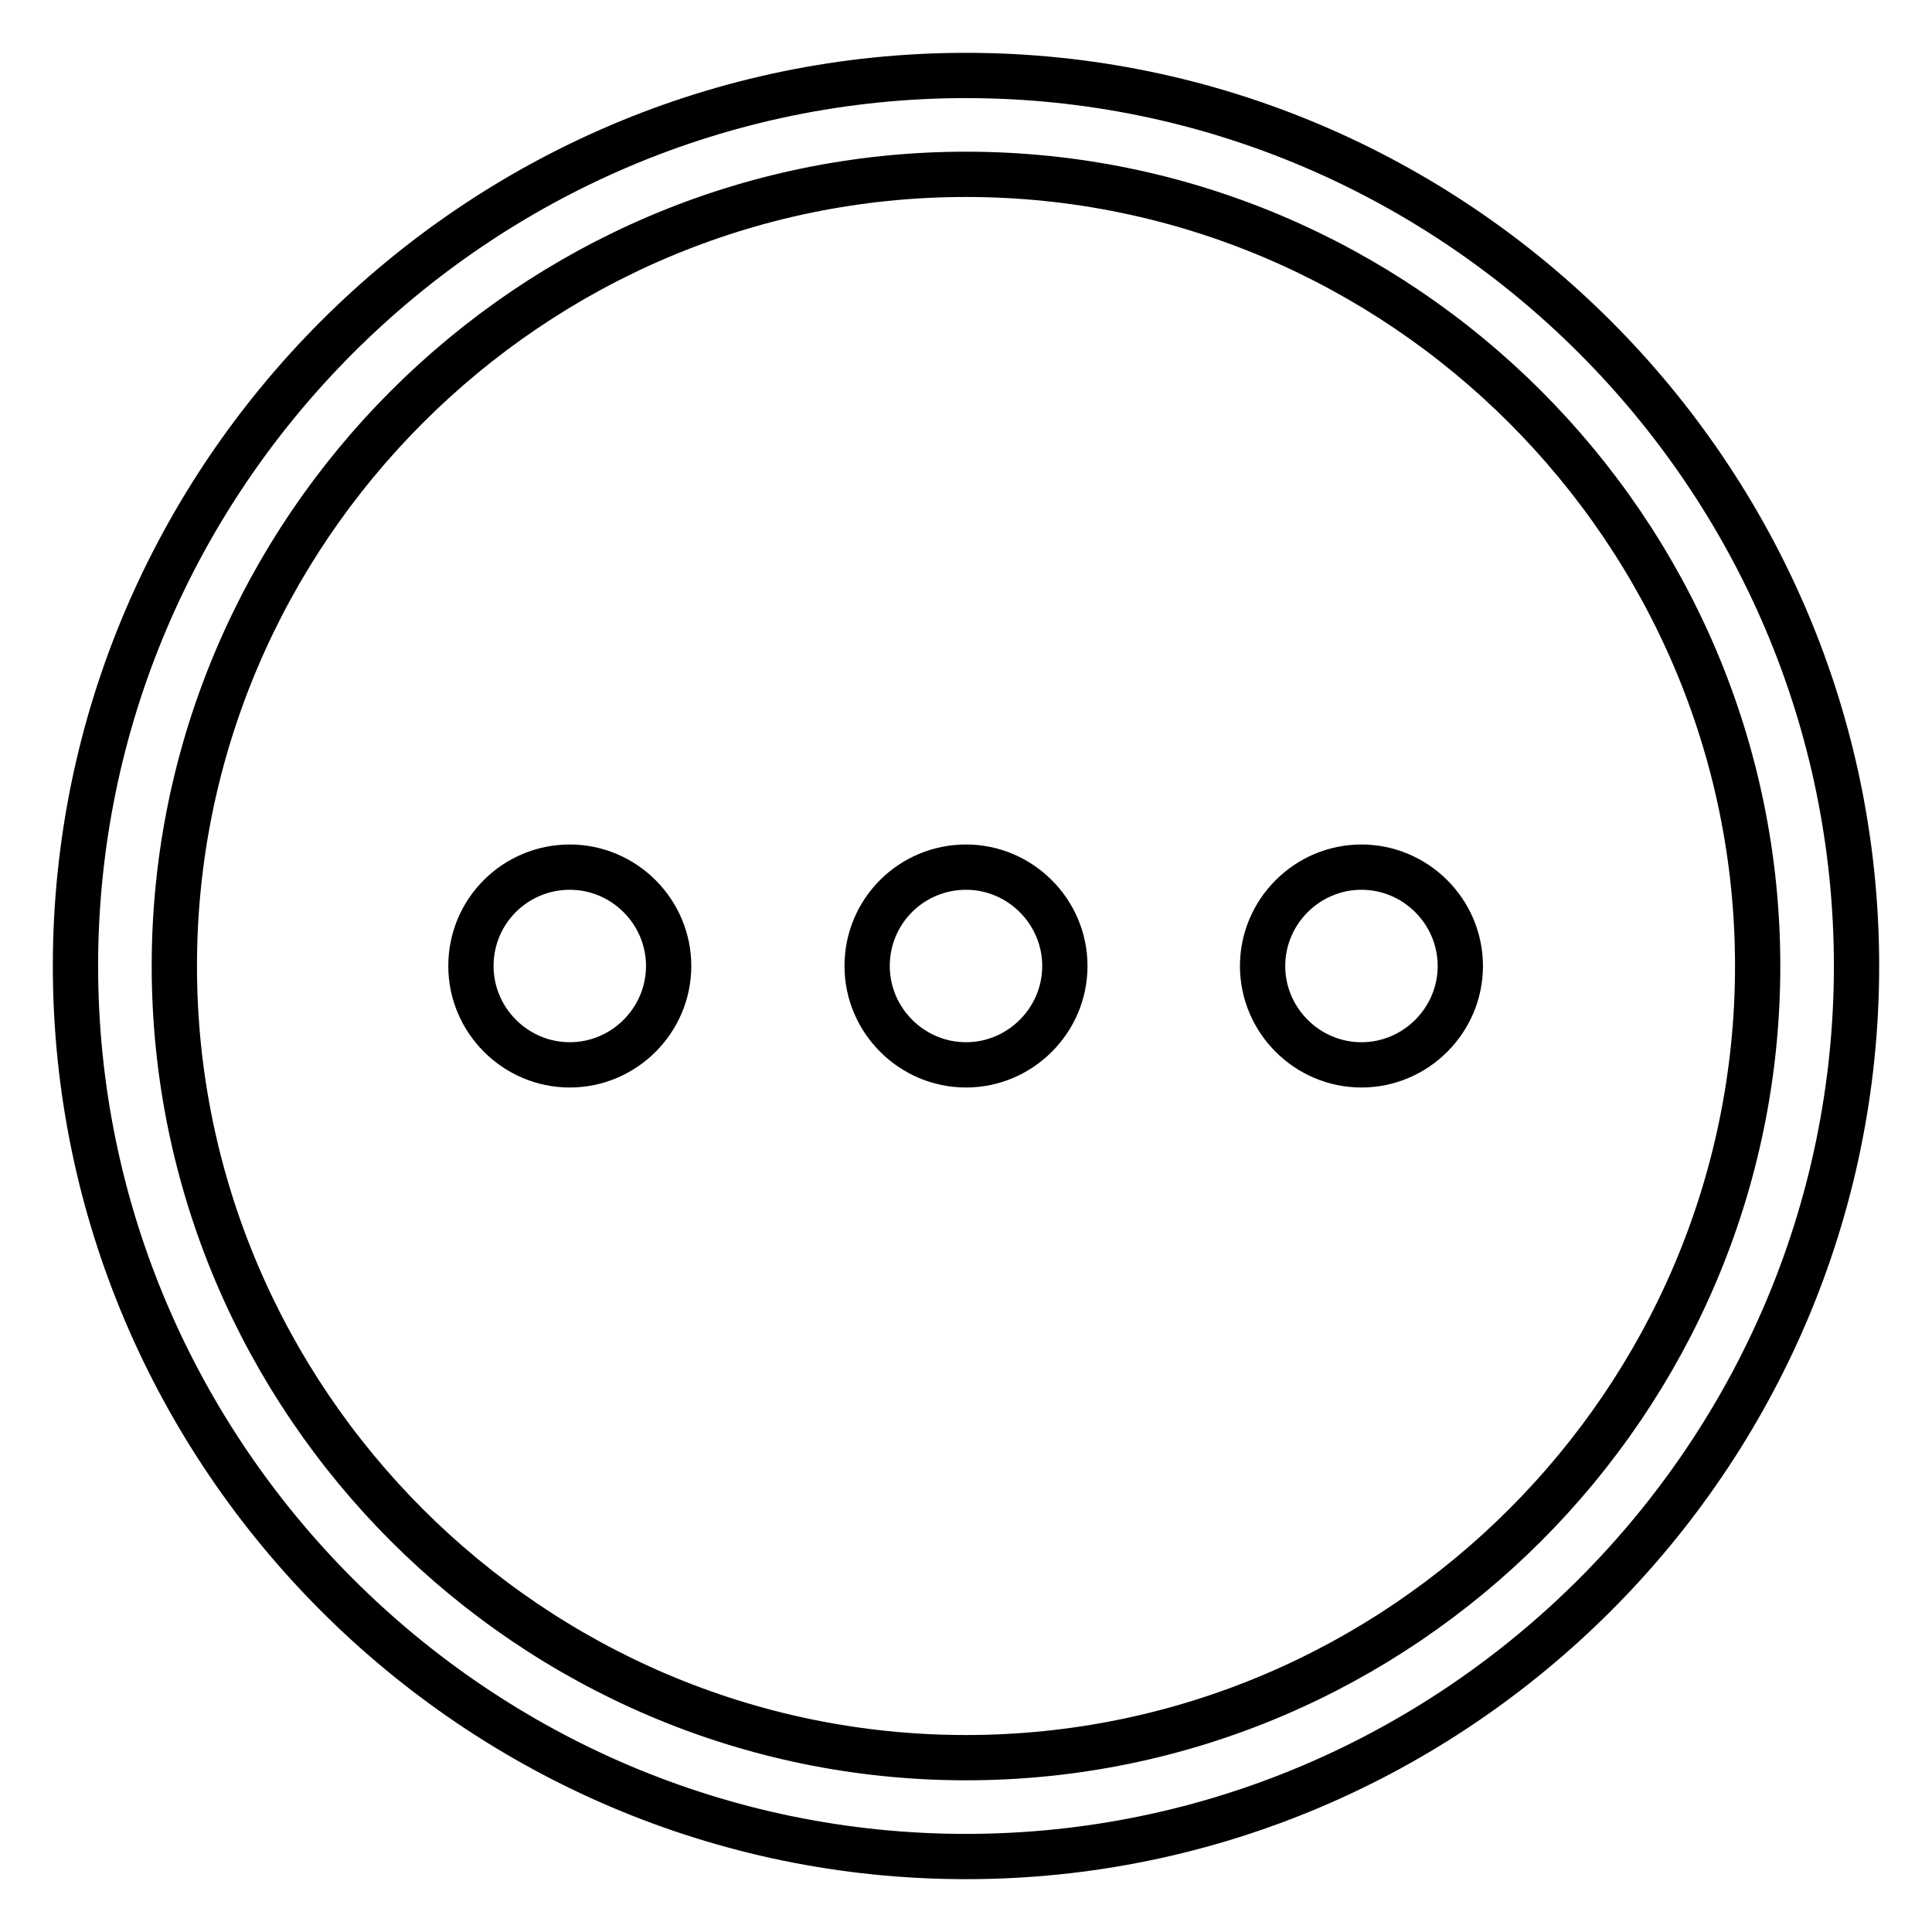
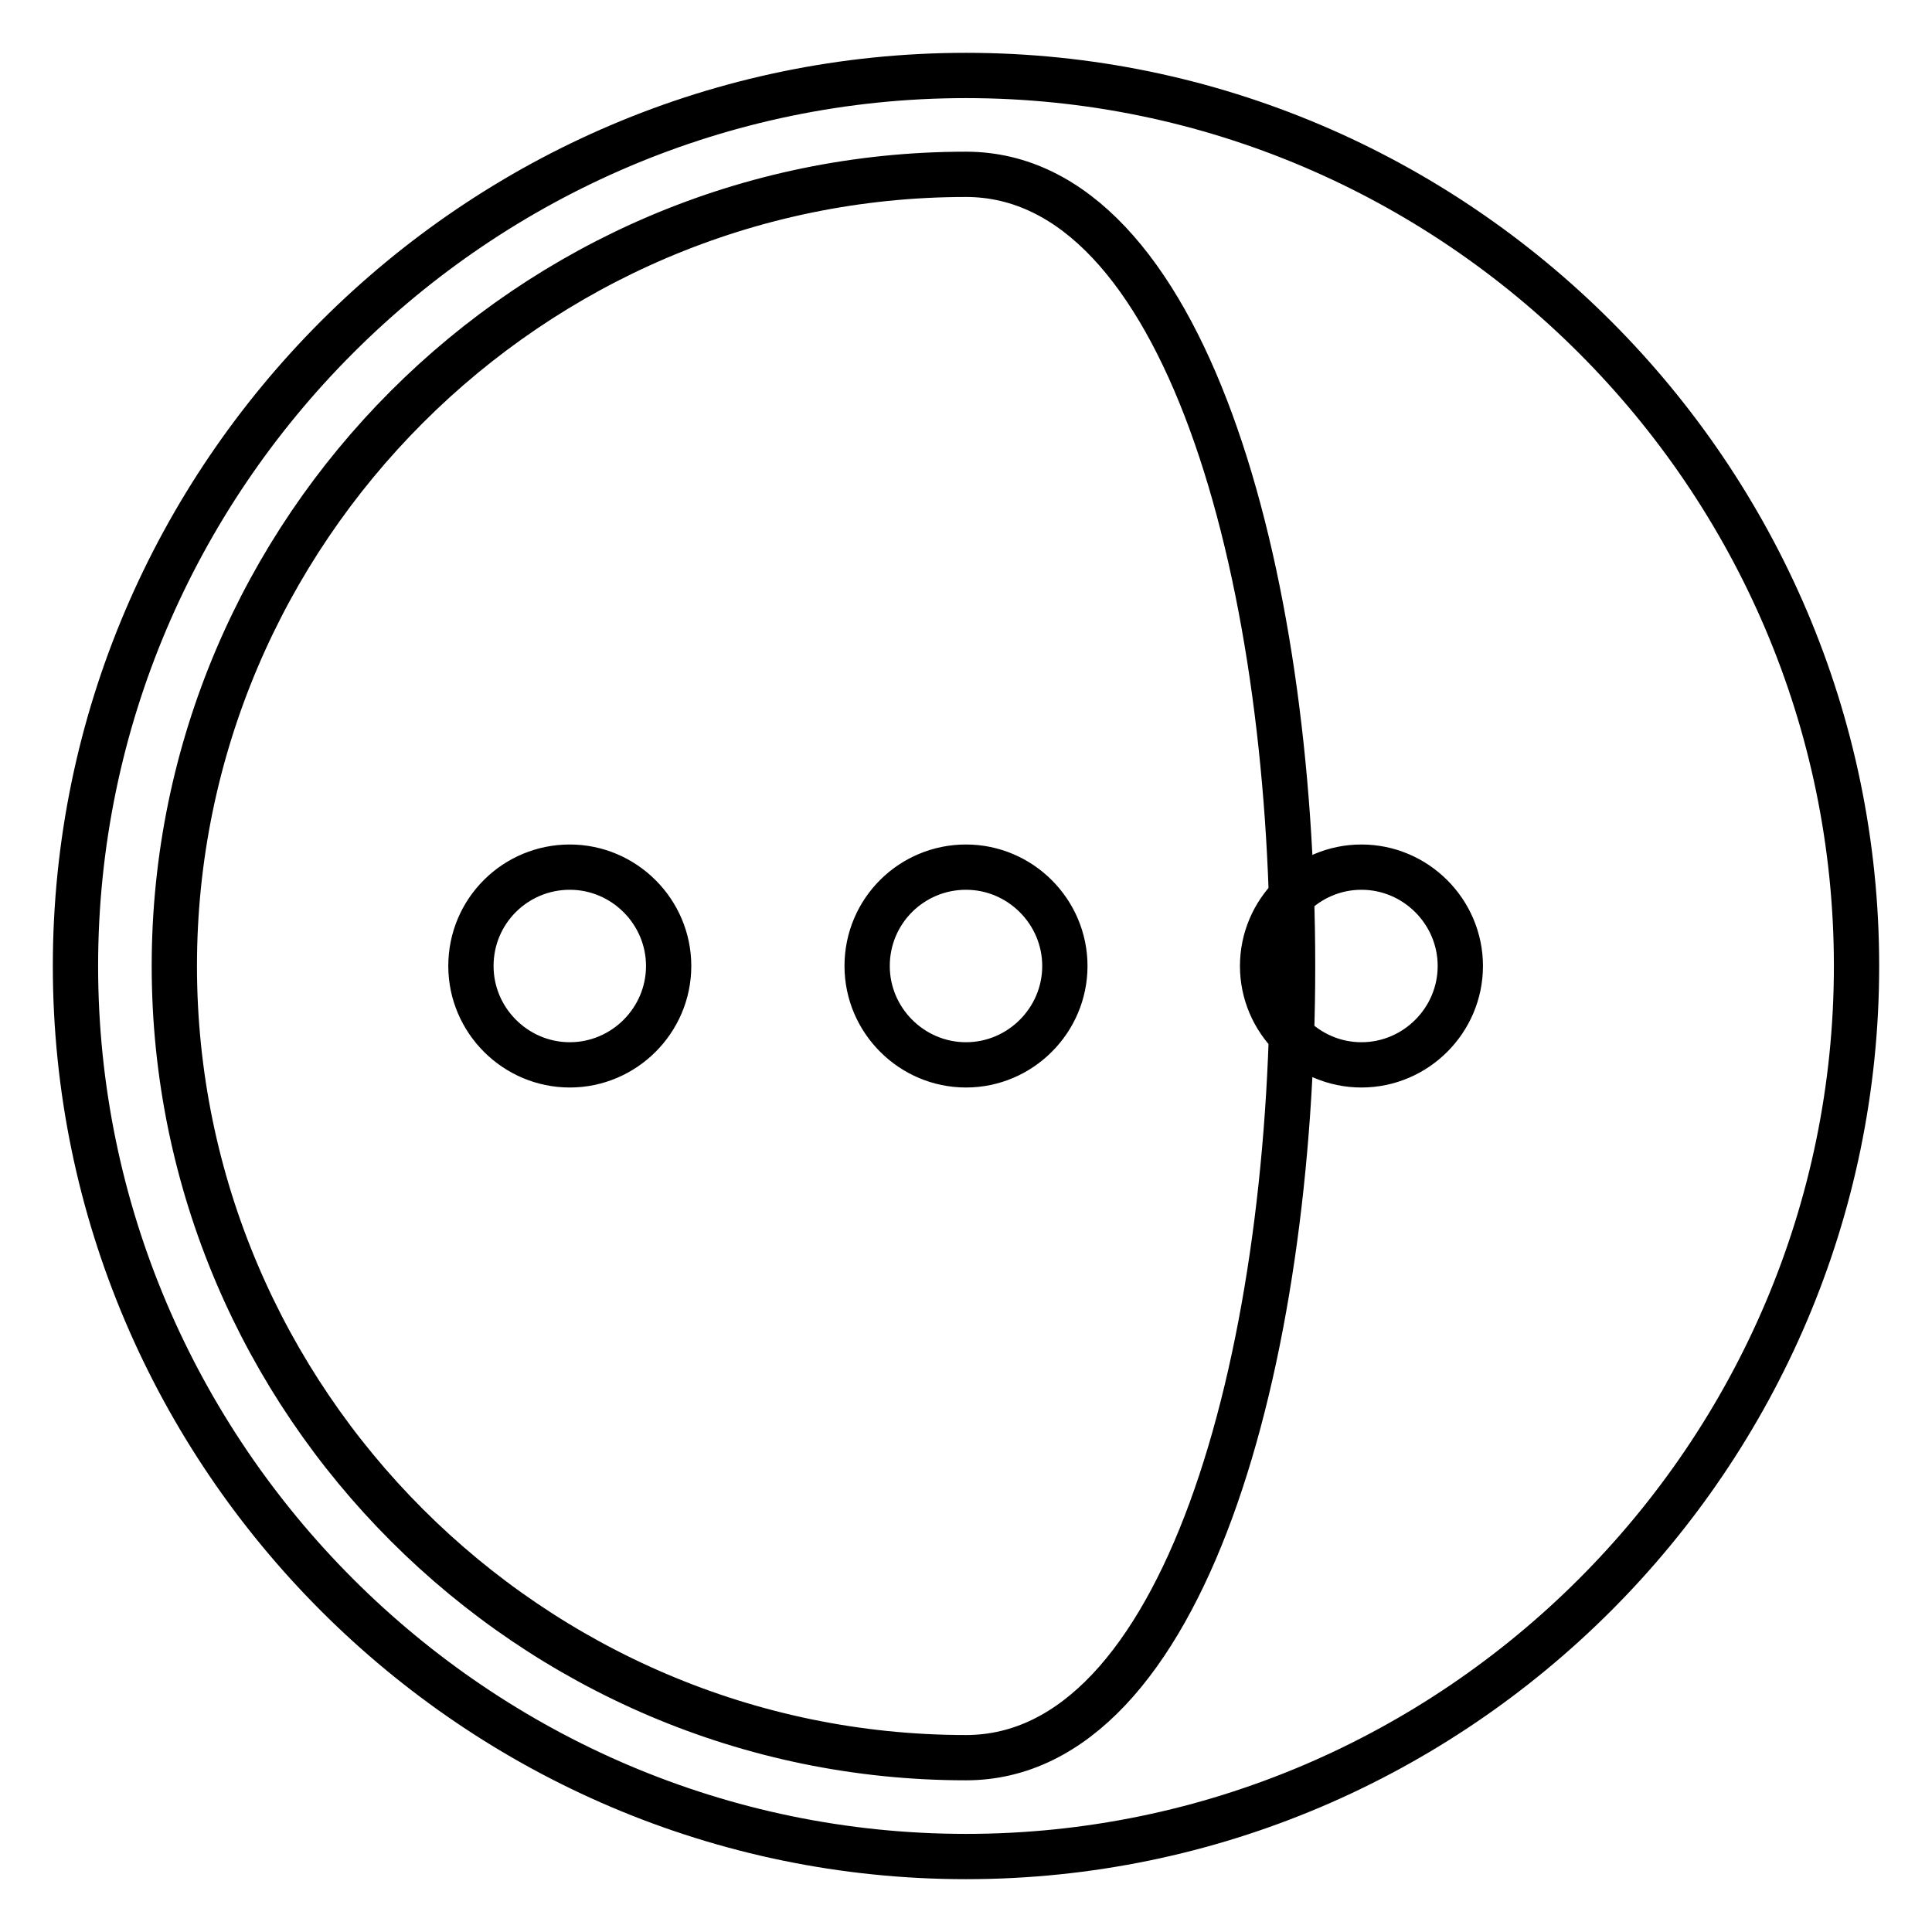
<svg xmlns="http://www.w3.org/2000/svg" version="1.1" x="0px" y="0px" viewBox="0 0 256 256" enable-background="new 0 0 256 256" xml:space="preserve">
  <g>
-     <path stroke-width="6" fill-opacity="0" stroke="#000000" d="M128,10C63.1,10,10,63.1,10,128c0,64.9,53.1,118,118,118c64.9,0,118-53.1,118-118C246,63.1,192.9,10,128,10 z M128,232.9c-57.7,0-104.9-47.2-104.9-104.9S70.3,23.1,128,23.1S232.9,70.3,232.9,128S185.7,232.9,128,232.9L128,232.9z  M114.9,128c0,7.2,5.9,13.1,13.1,13.1s13.1-5.9,13.1-13.1c0-7.2-5.9-13.1-13.1-13.1C120.8,114.9,114.9,120.7,114.9,128 C114.9,128,114.9,128,114.9,128z M62.4,128c0,7.2,5.9,13.1,13.1,13.1c7.2,0,13.1-5.9,13.1-13.1c0,0,0,0,0,0 c0-7.2-5.9-13.1-13.1-13.1C68.3,114.9,62.4,120.7,62.4,128C62.4,128,62.4,128,62.4,128z M167.3,128c0,7.2,5.9,13.1,13.1,13.1 c7.2,0,13.1-5.9,13.1-13.1s-5.9-13.1-13.1-13.1C173.2,114.9,167.3,120.8,167.3,128z" />
+     <path stroke-width="6" fill-opacity="0" stroke="#000000" d="M128,10C63.1,10,10,63.1,10,128c0,64.9,53.1,118,118,118c64.9,0,118-53.1,118-118C246,63.1,192.9,10,128,10 z M128,232.9c-57.7,0-104.9-47.2-104.9-104.9S70.3,23.1,128,23.1S185.7,232.9,128,232.9L128,232.9z  M114.9,128c0,7.2,5.9,13.1,13.1,13.1s13.1-5.9,13.1-13.1c0-7.2-5.9-13.1-13.1-13.1C120.8,114.9,114.9,120.7,114.9,128 C114.9,128,114.9,128,114.9,128z M62.4,128c0,7.2,5.9,13.1,13.1,13.1c7.2,0,13.1-5.9,13.1-13.1c0,0,0,0,0,0 c0-7.2-5.9-13.1-13.1-13.1C68.3,114.9,62.4,120.7,62.4,128C62.4,128,62.4,128,62.4,128z M167.3,128c0,7.2,5.9,13.1,13.1,13.1 c7.2,0,13.1-5.9,13.1-13.1s-5.9-13.1-13.1-13.1C173.2,114.9,167.3,120.8,167.3,128z" />
  </g>
</svg>